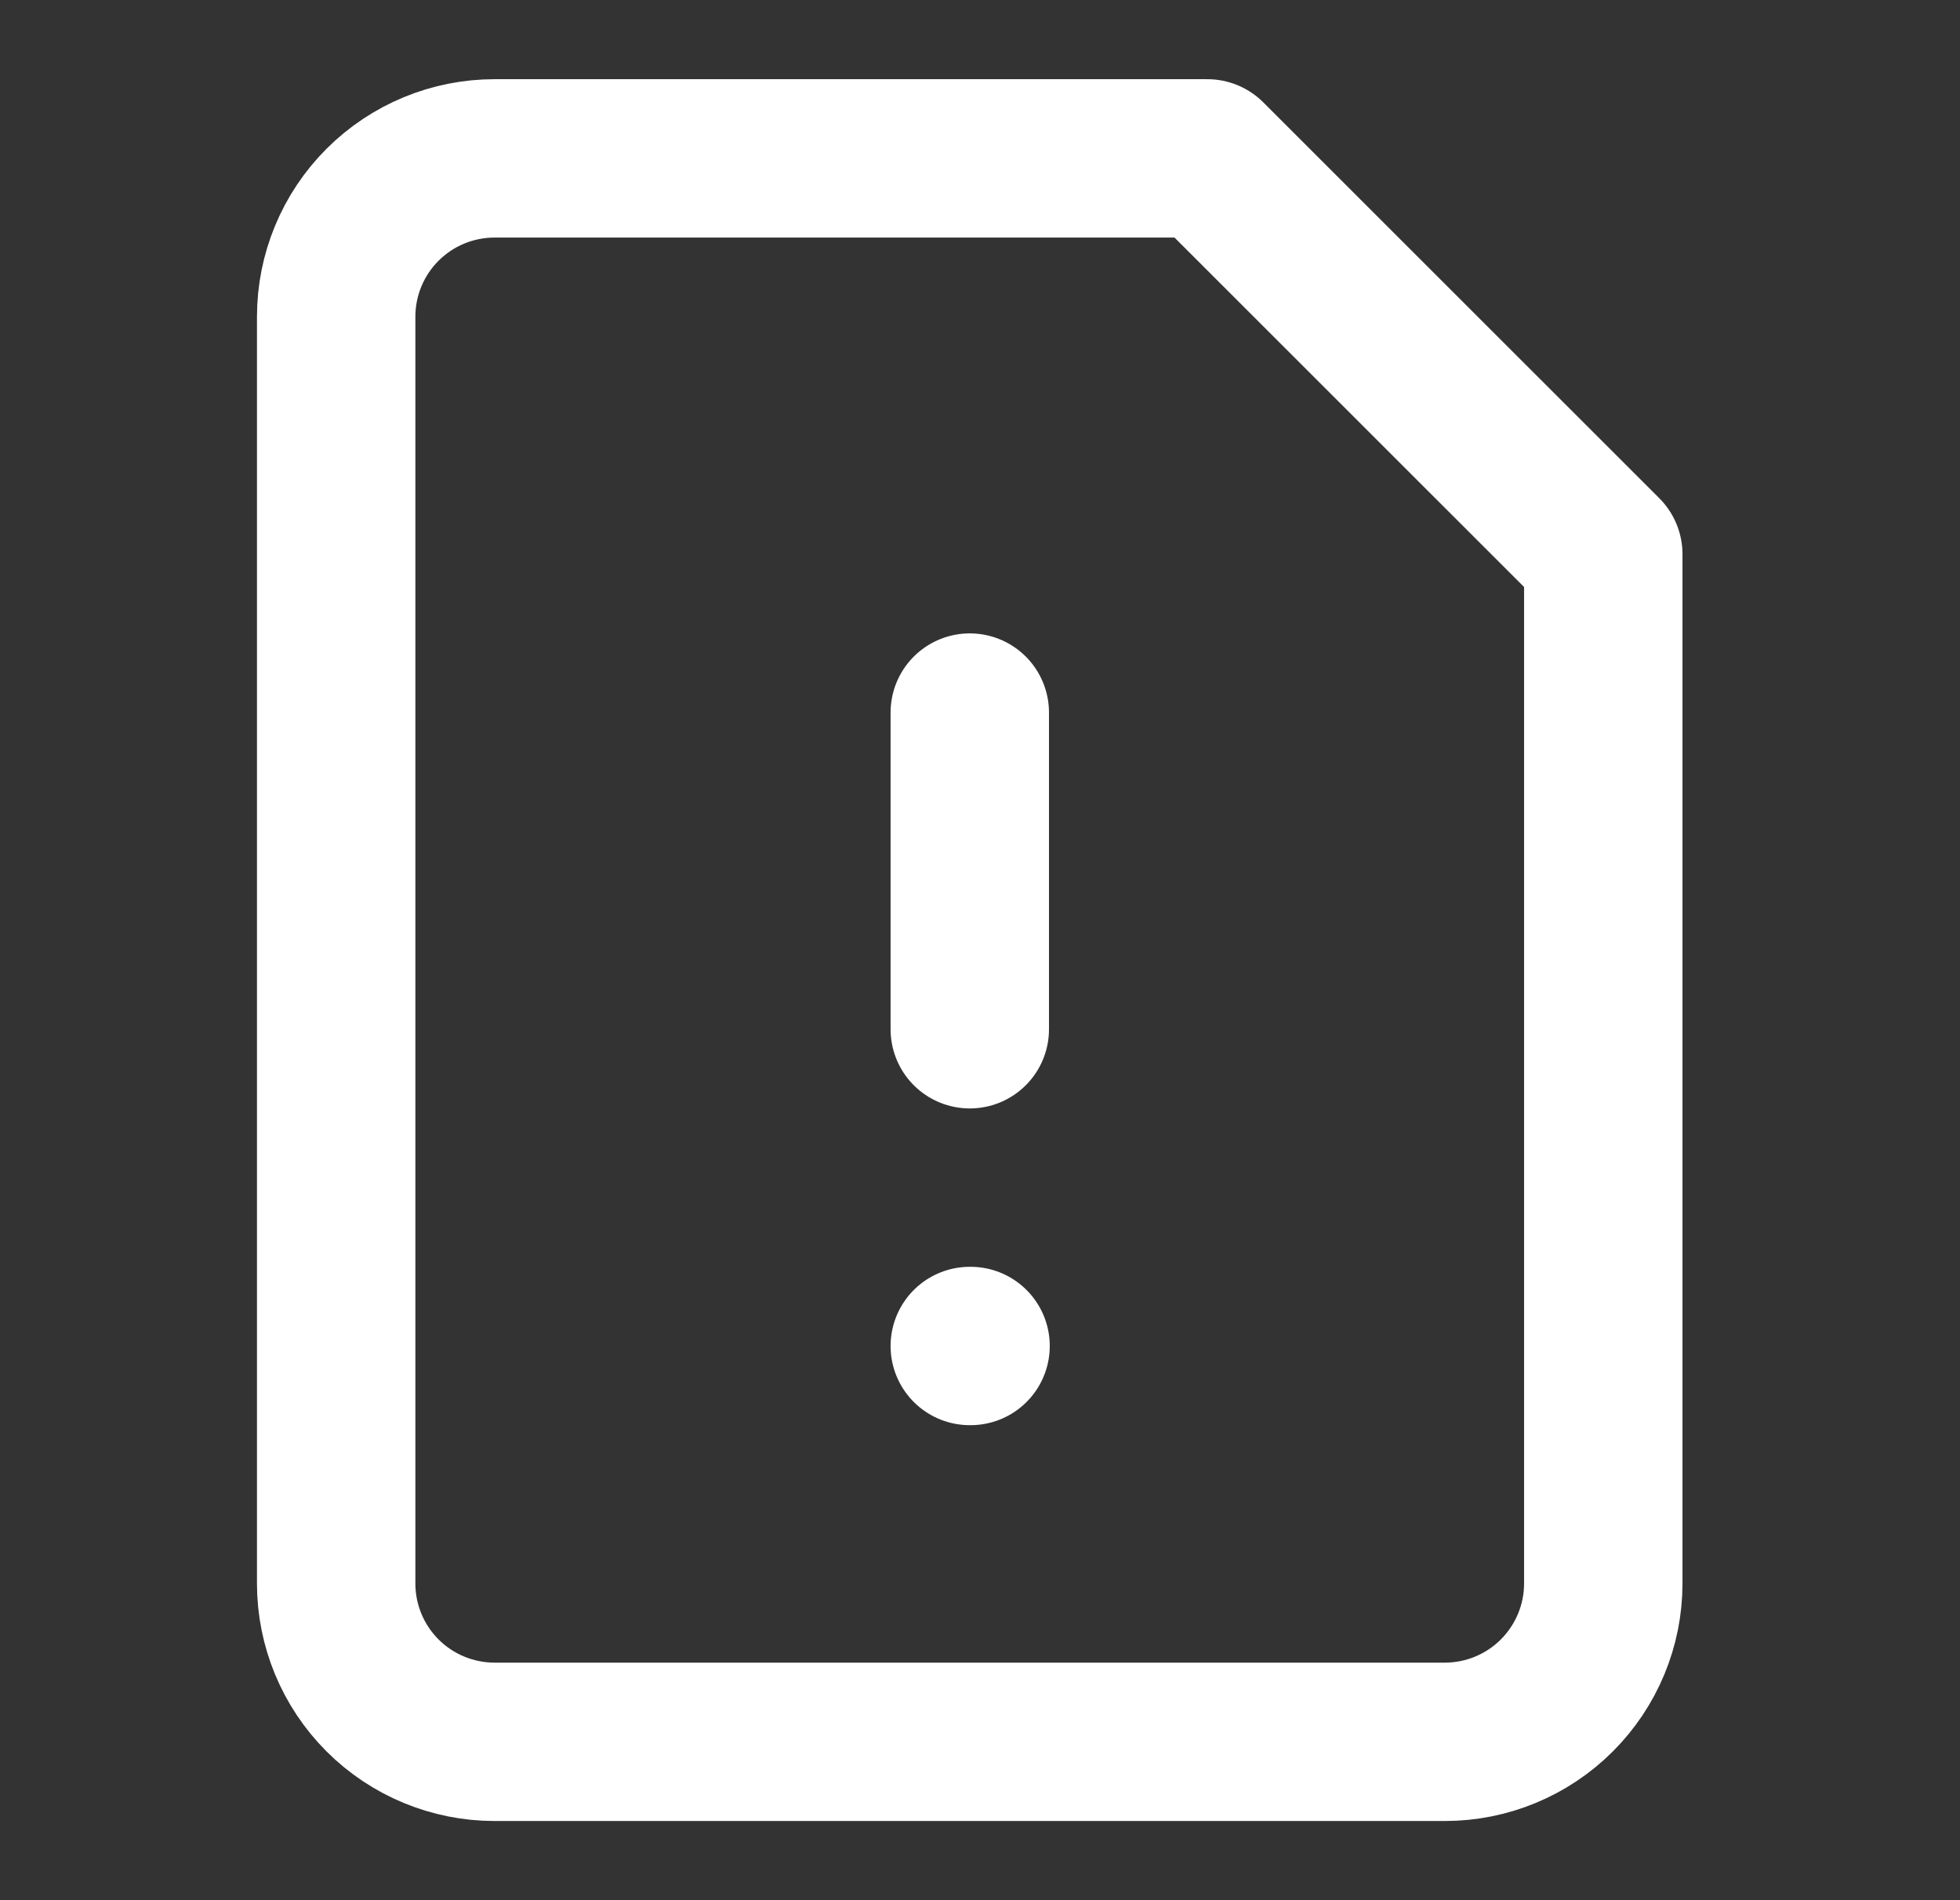
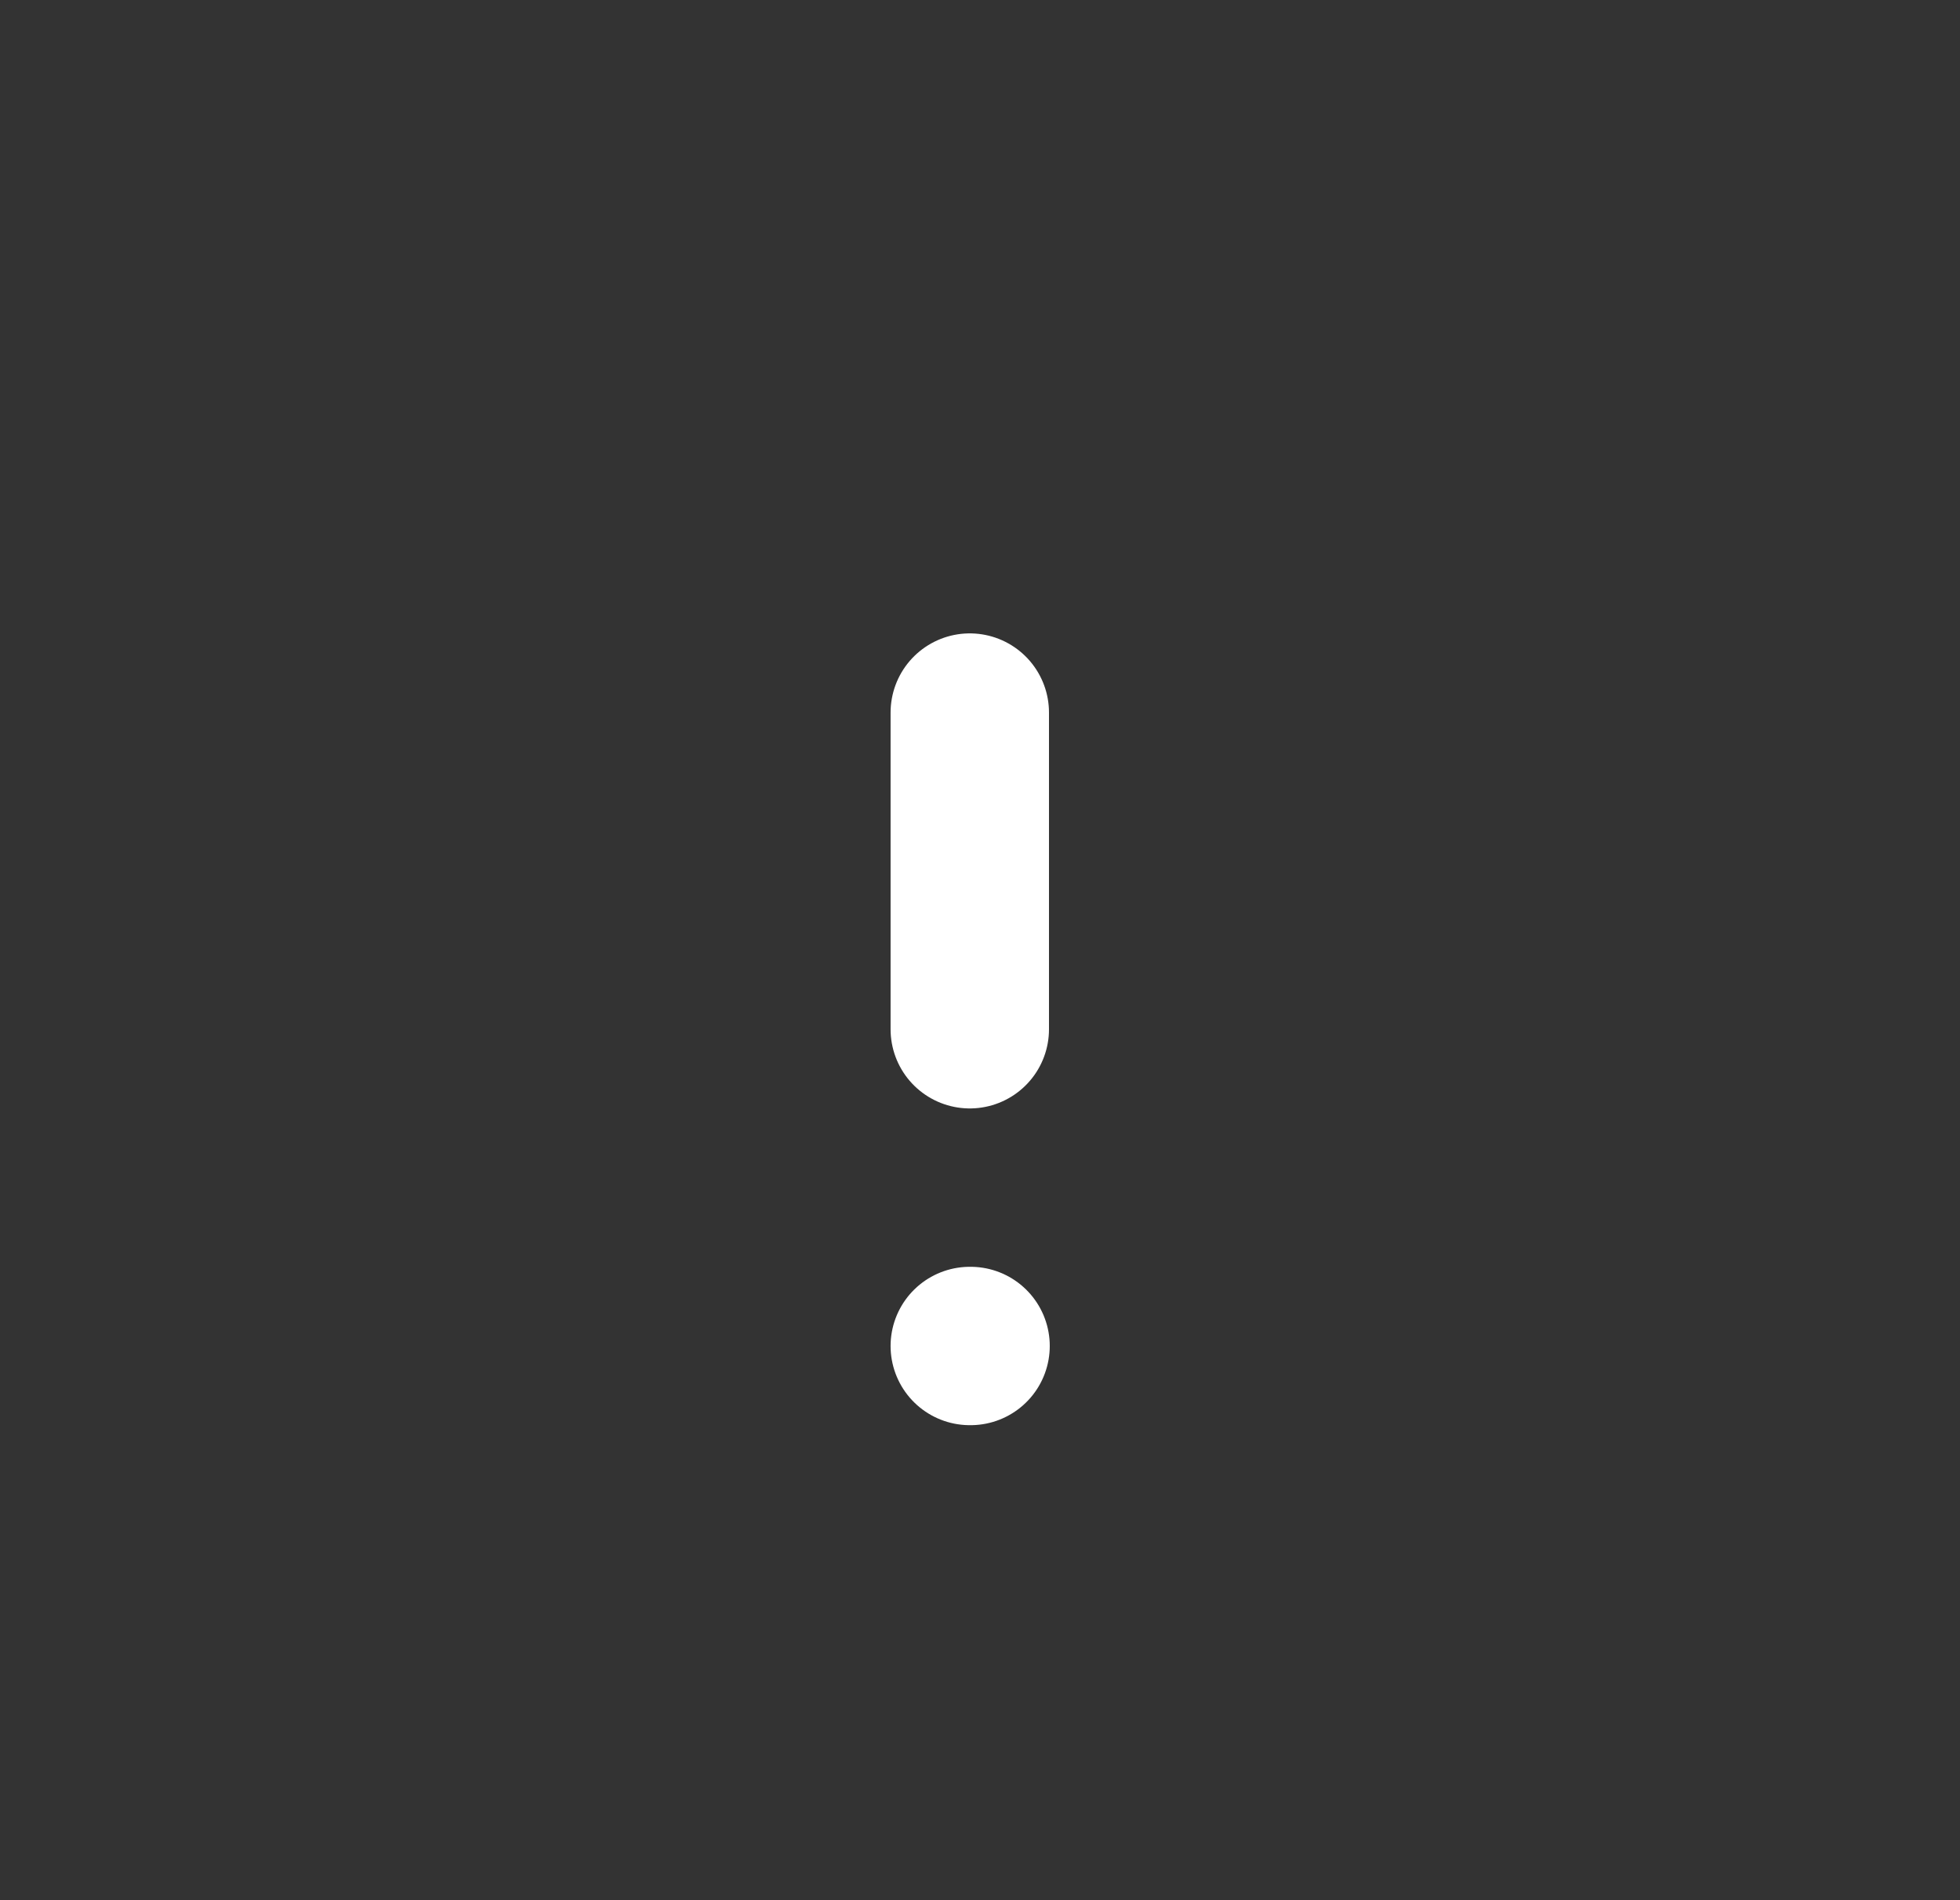
<svg xmlns="http://www.w3.org/2000/svg" width="33" height="32" viewBox="0 0 33 32" fill="none">
  <rect x="0" y="0" width="33" height="32" fill="#333333" stroke="none" />
-   <path d="M20.327 2.667H8.327C7.62 2.667 6.941 2.948 6.441 3.448C5.941 3.948 5.66 4.626 5.66 5.333V26.667C5.66 27.374 5.941 28.052 6.441 28.552C6.941 29.052 7.62 29.333 8.327 29.333H24.327C25.034 29.333 25.712 29.052 26.212 28.552C26.712 28.052 26.994 27.374 26.994 26.667V9.333L20.327 2.667Z" stroke="white" stroke-width="2.667" stroke-linecap="round" stroke-linejoin="round" />
  <path d="M16.328 12V17.333" stroke="white" stroke-width="2.667" stroke-linecap="round" stroke-linejoin="round" />
  <path d="M16.328 22.667H16.341" stroke="white" stroke-width="2.667" stroke-linecap="round" stroke-linejoin="round" />
</svg>